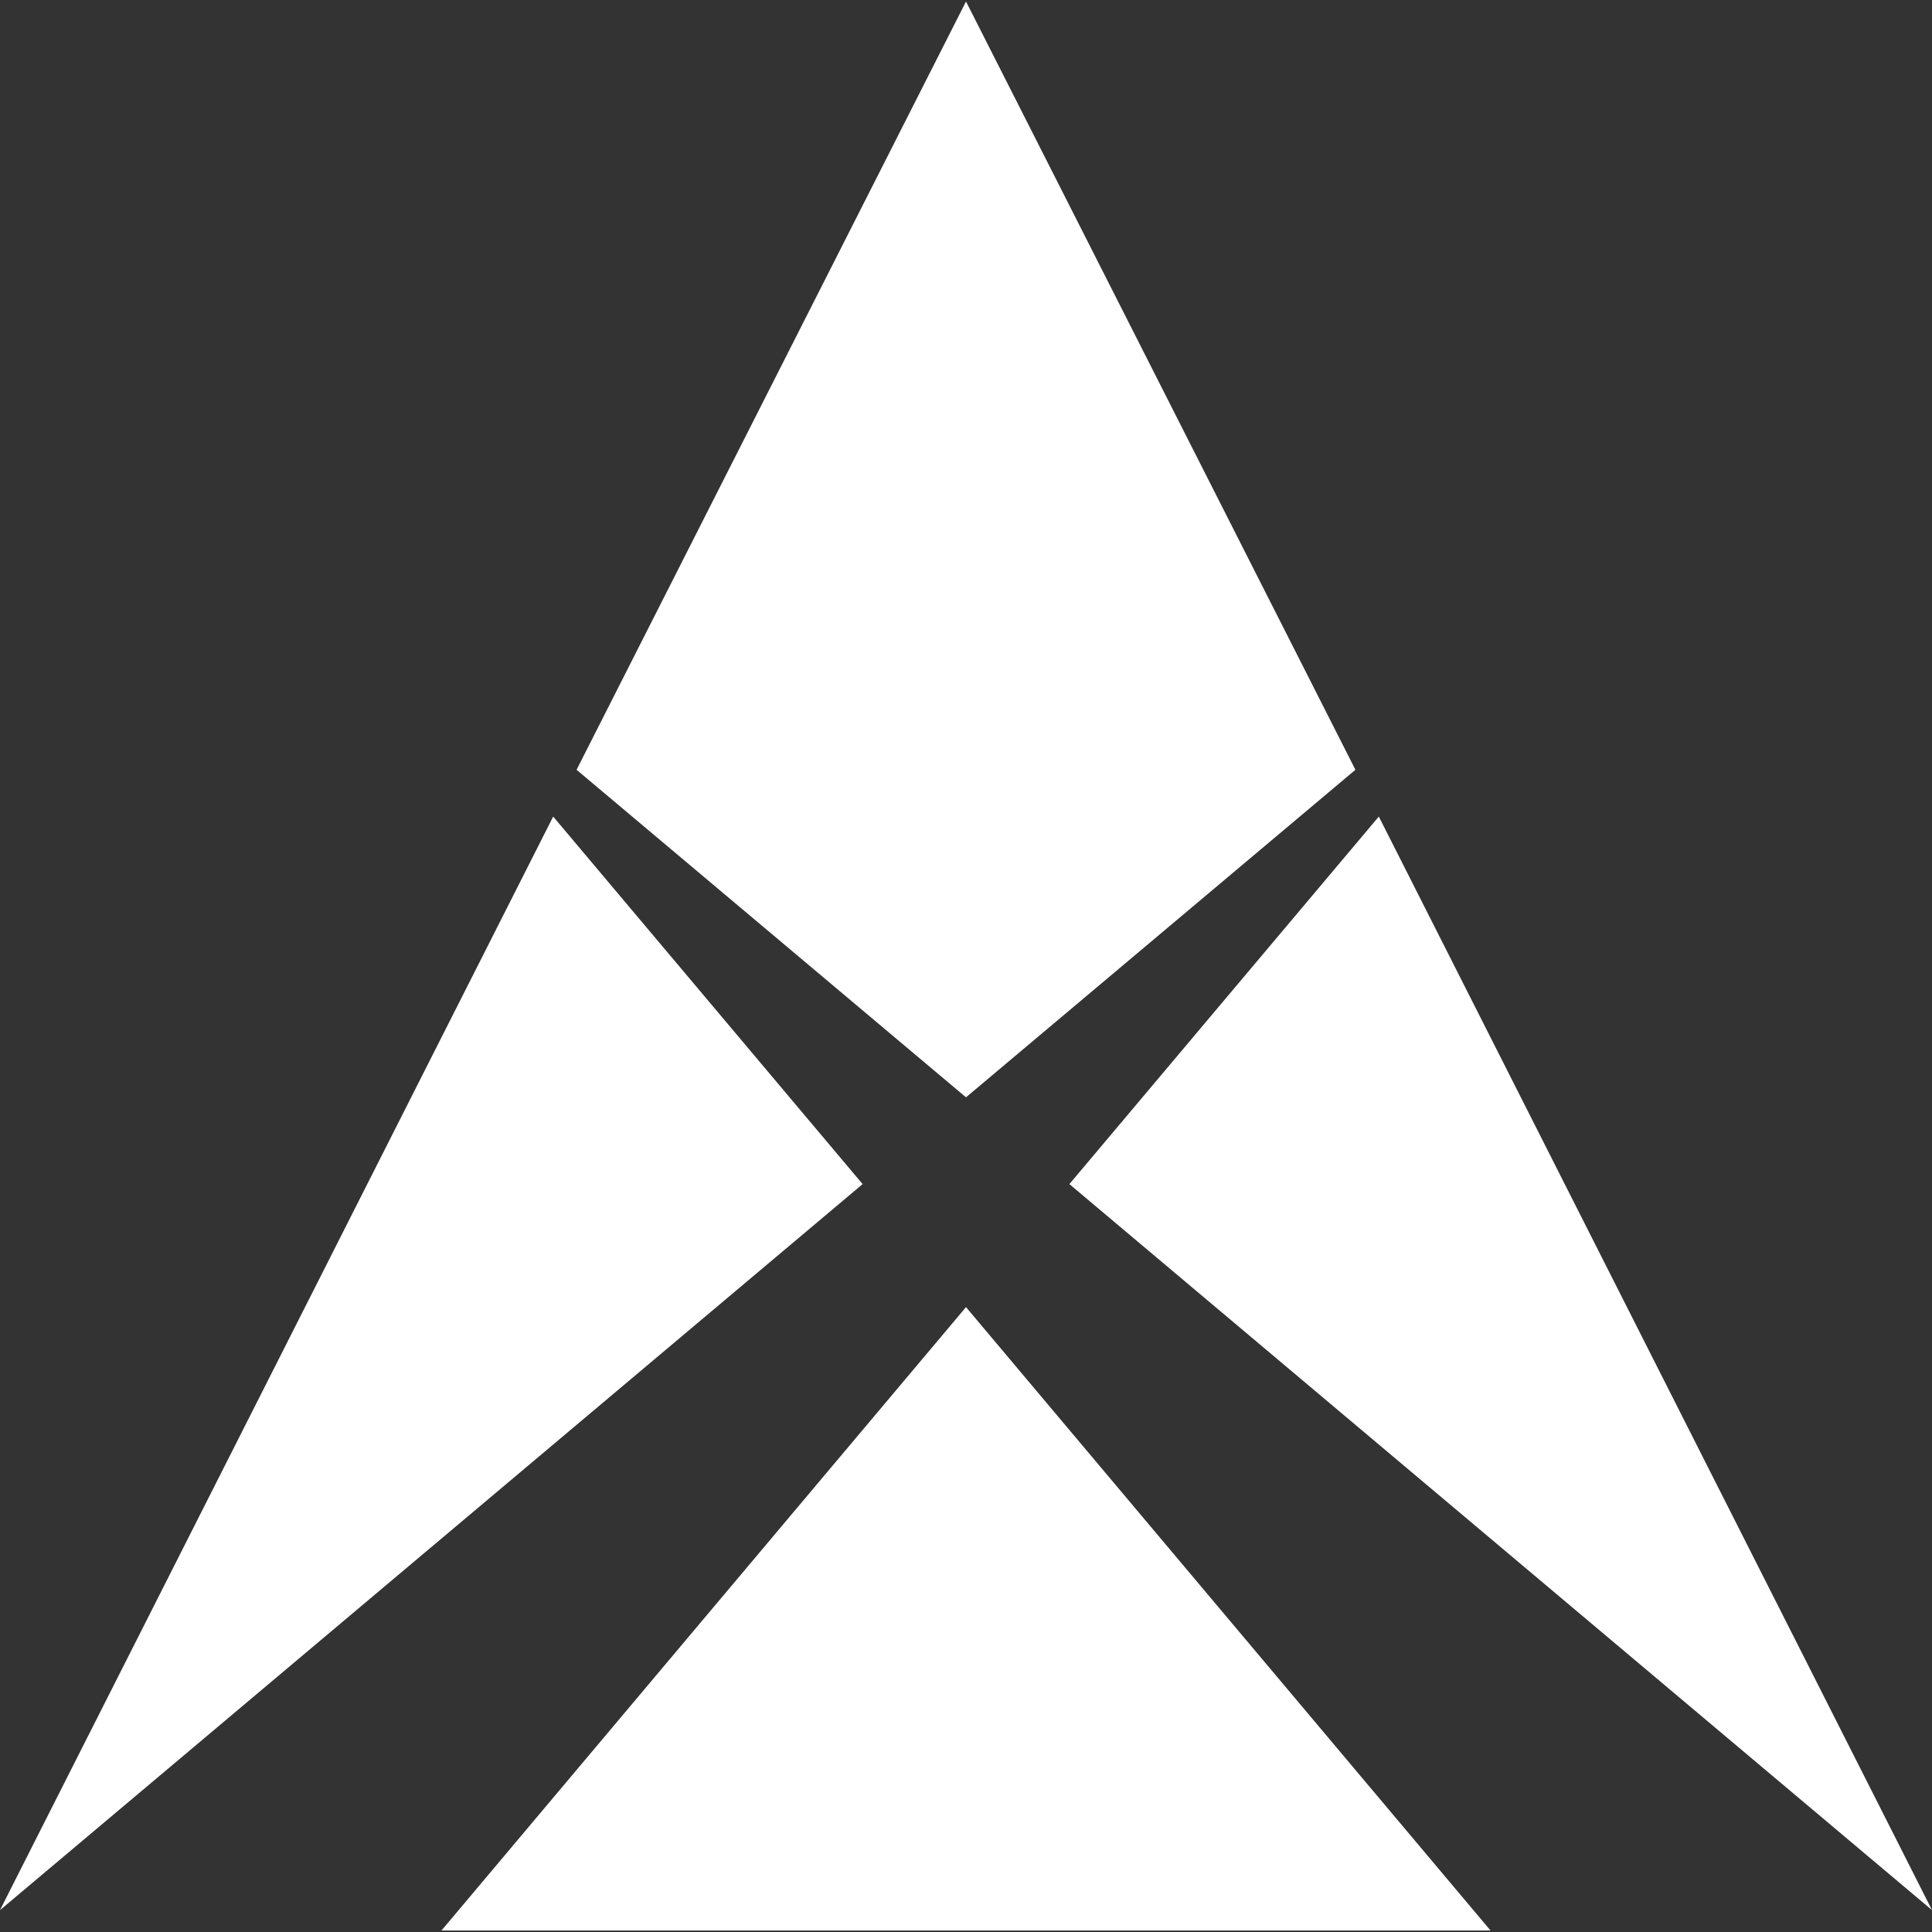
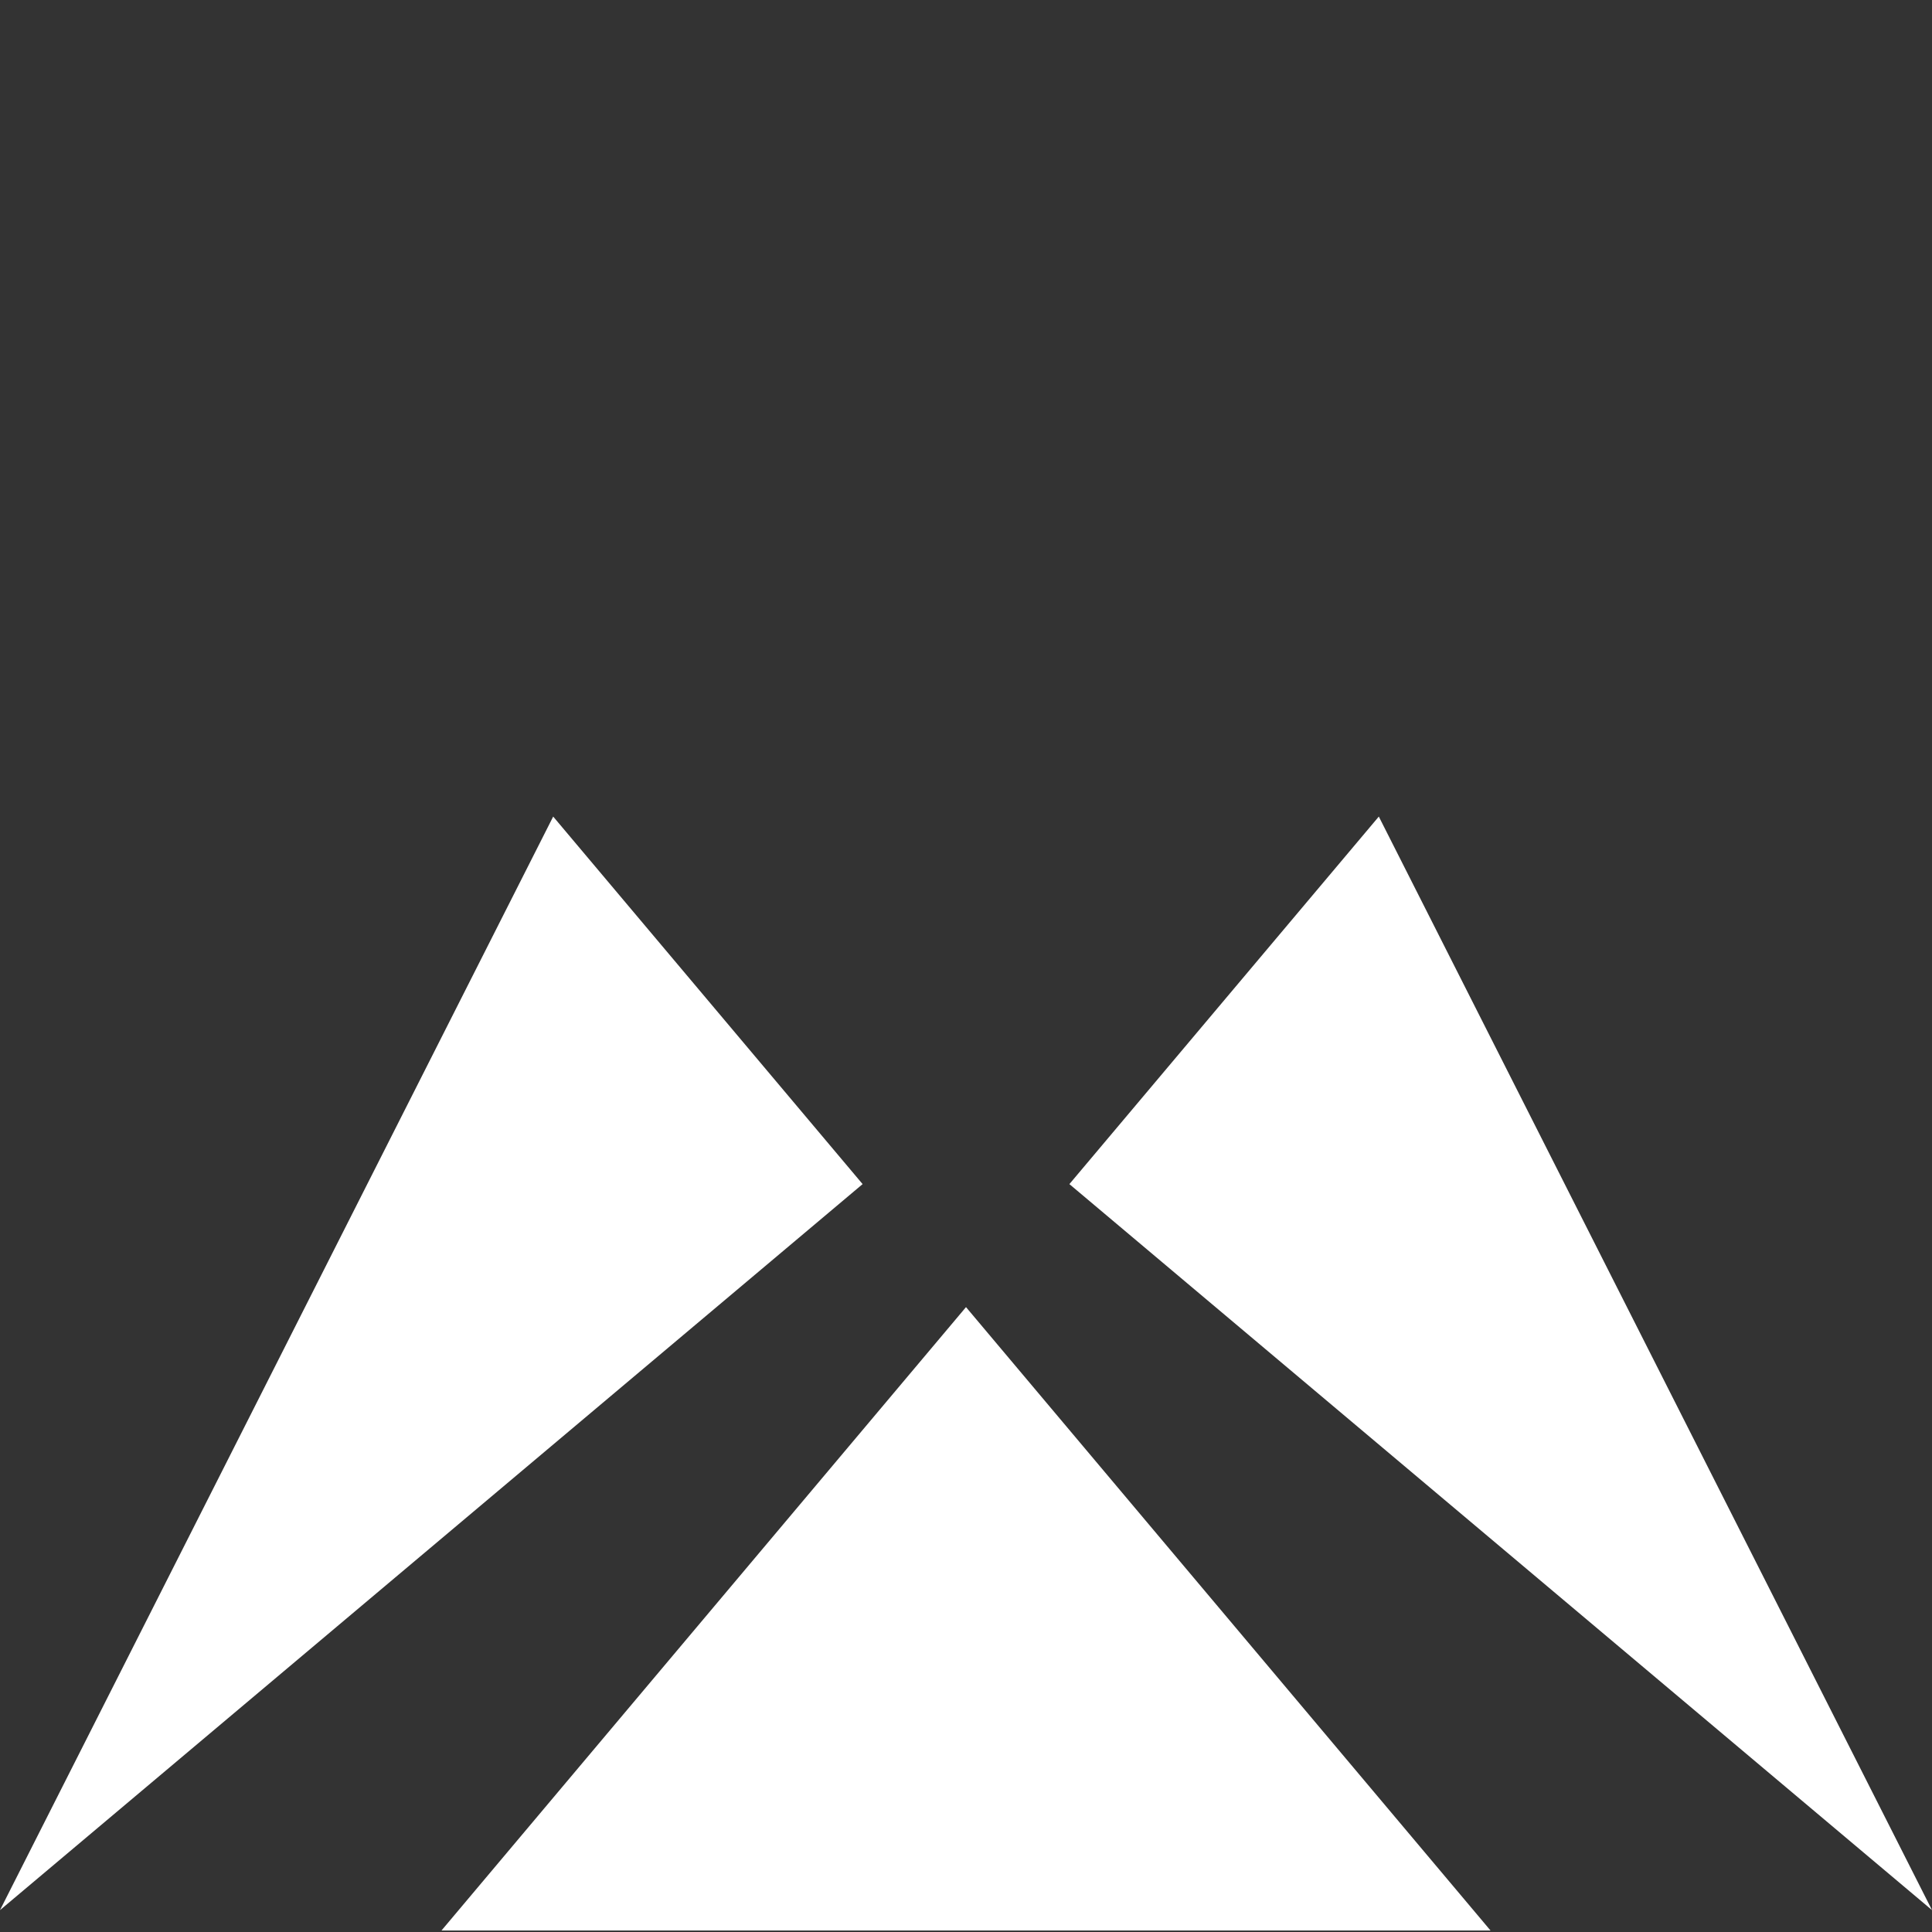
<svg xmlns="http://www.w3.org/2000/svg" viewBox="0 0 256 256">
  <rect x="0" y="0" width="256" height="256" fill="#333333" stroke="none" />
  <g fill="#fff">
    <path d="m73.3 108.2-73.3 144.9 114.3-96.2z" />
-     <path d="m179.6 102-51.6-101.8-51.6 101.8 51.6 43.4z" />
    <path d="m58.5 255.8h139l-69.5-82.6z" />
    <path d="m182.7 108.2-41 48.7 114.3 96.2z" />
  </g>
</svg>